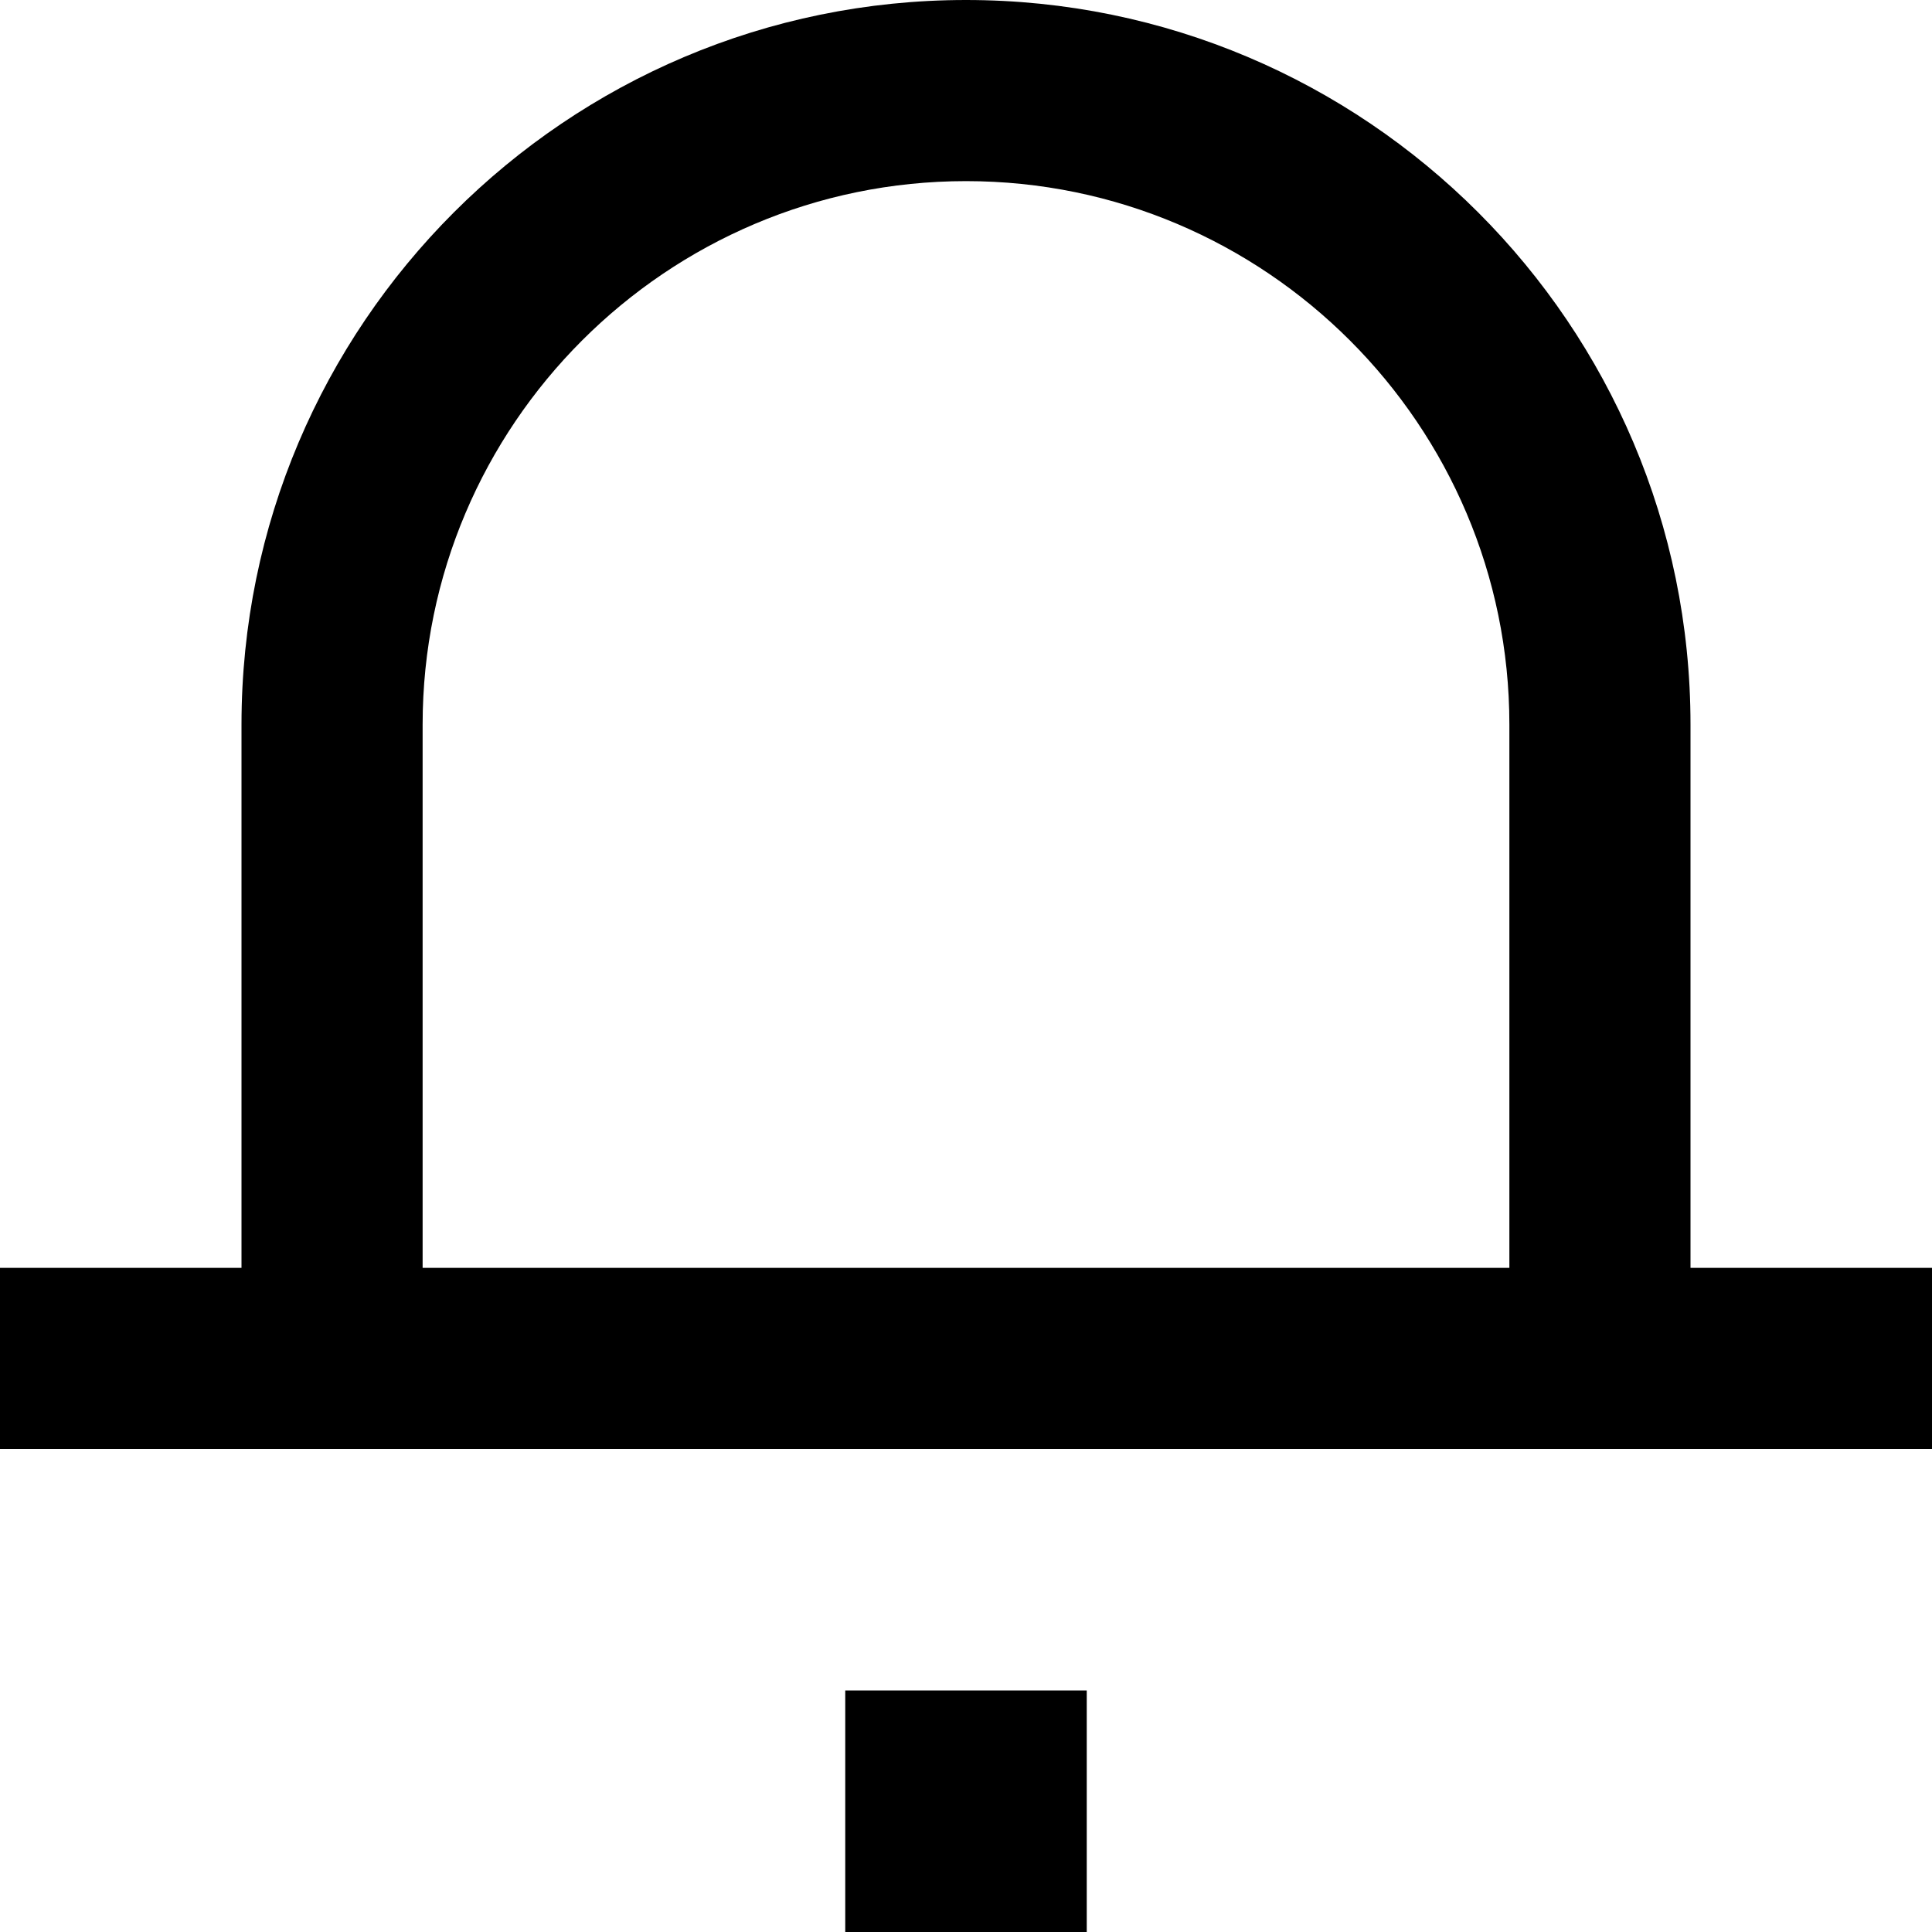
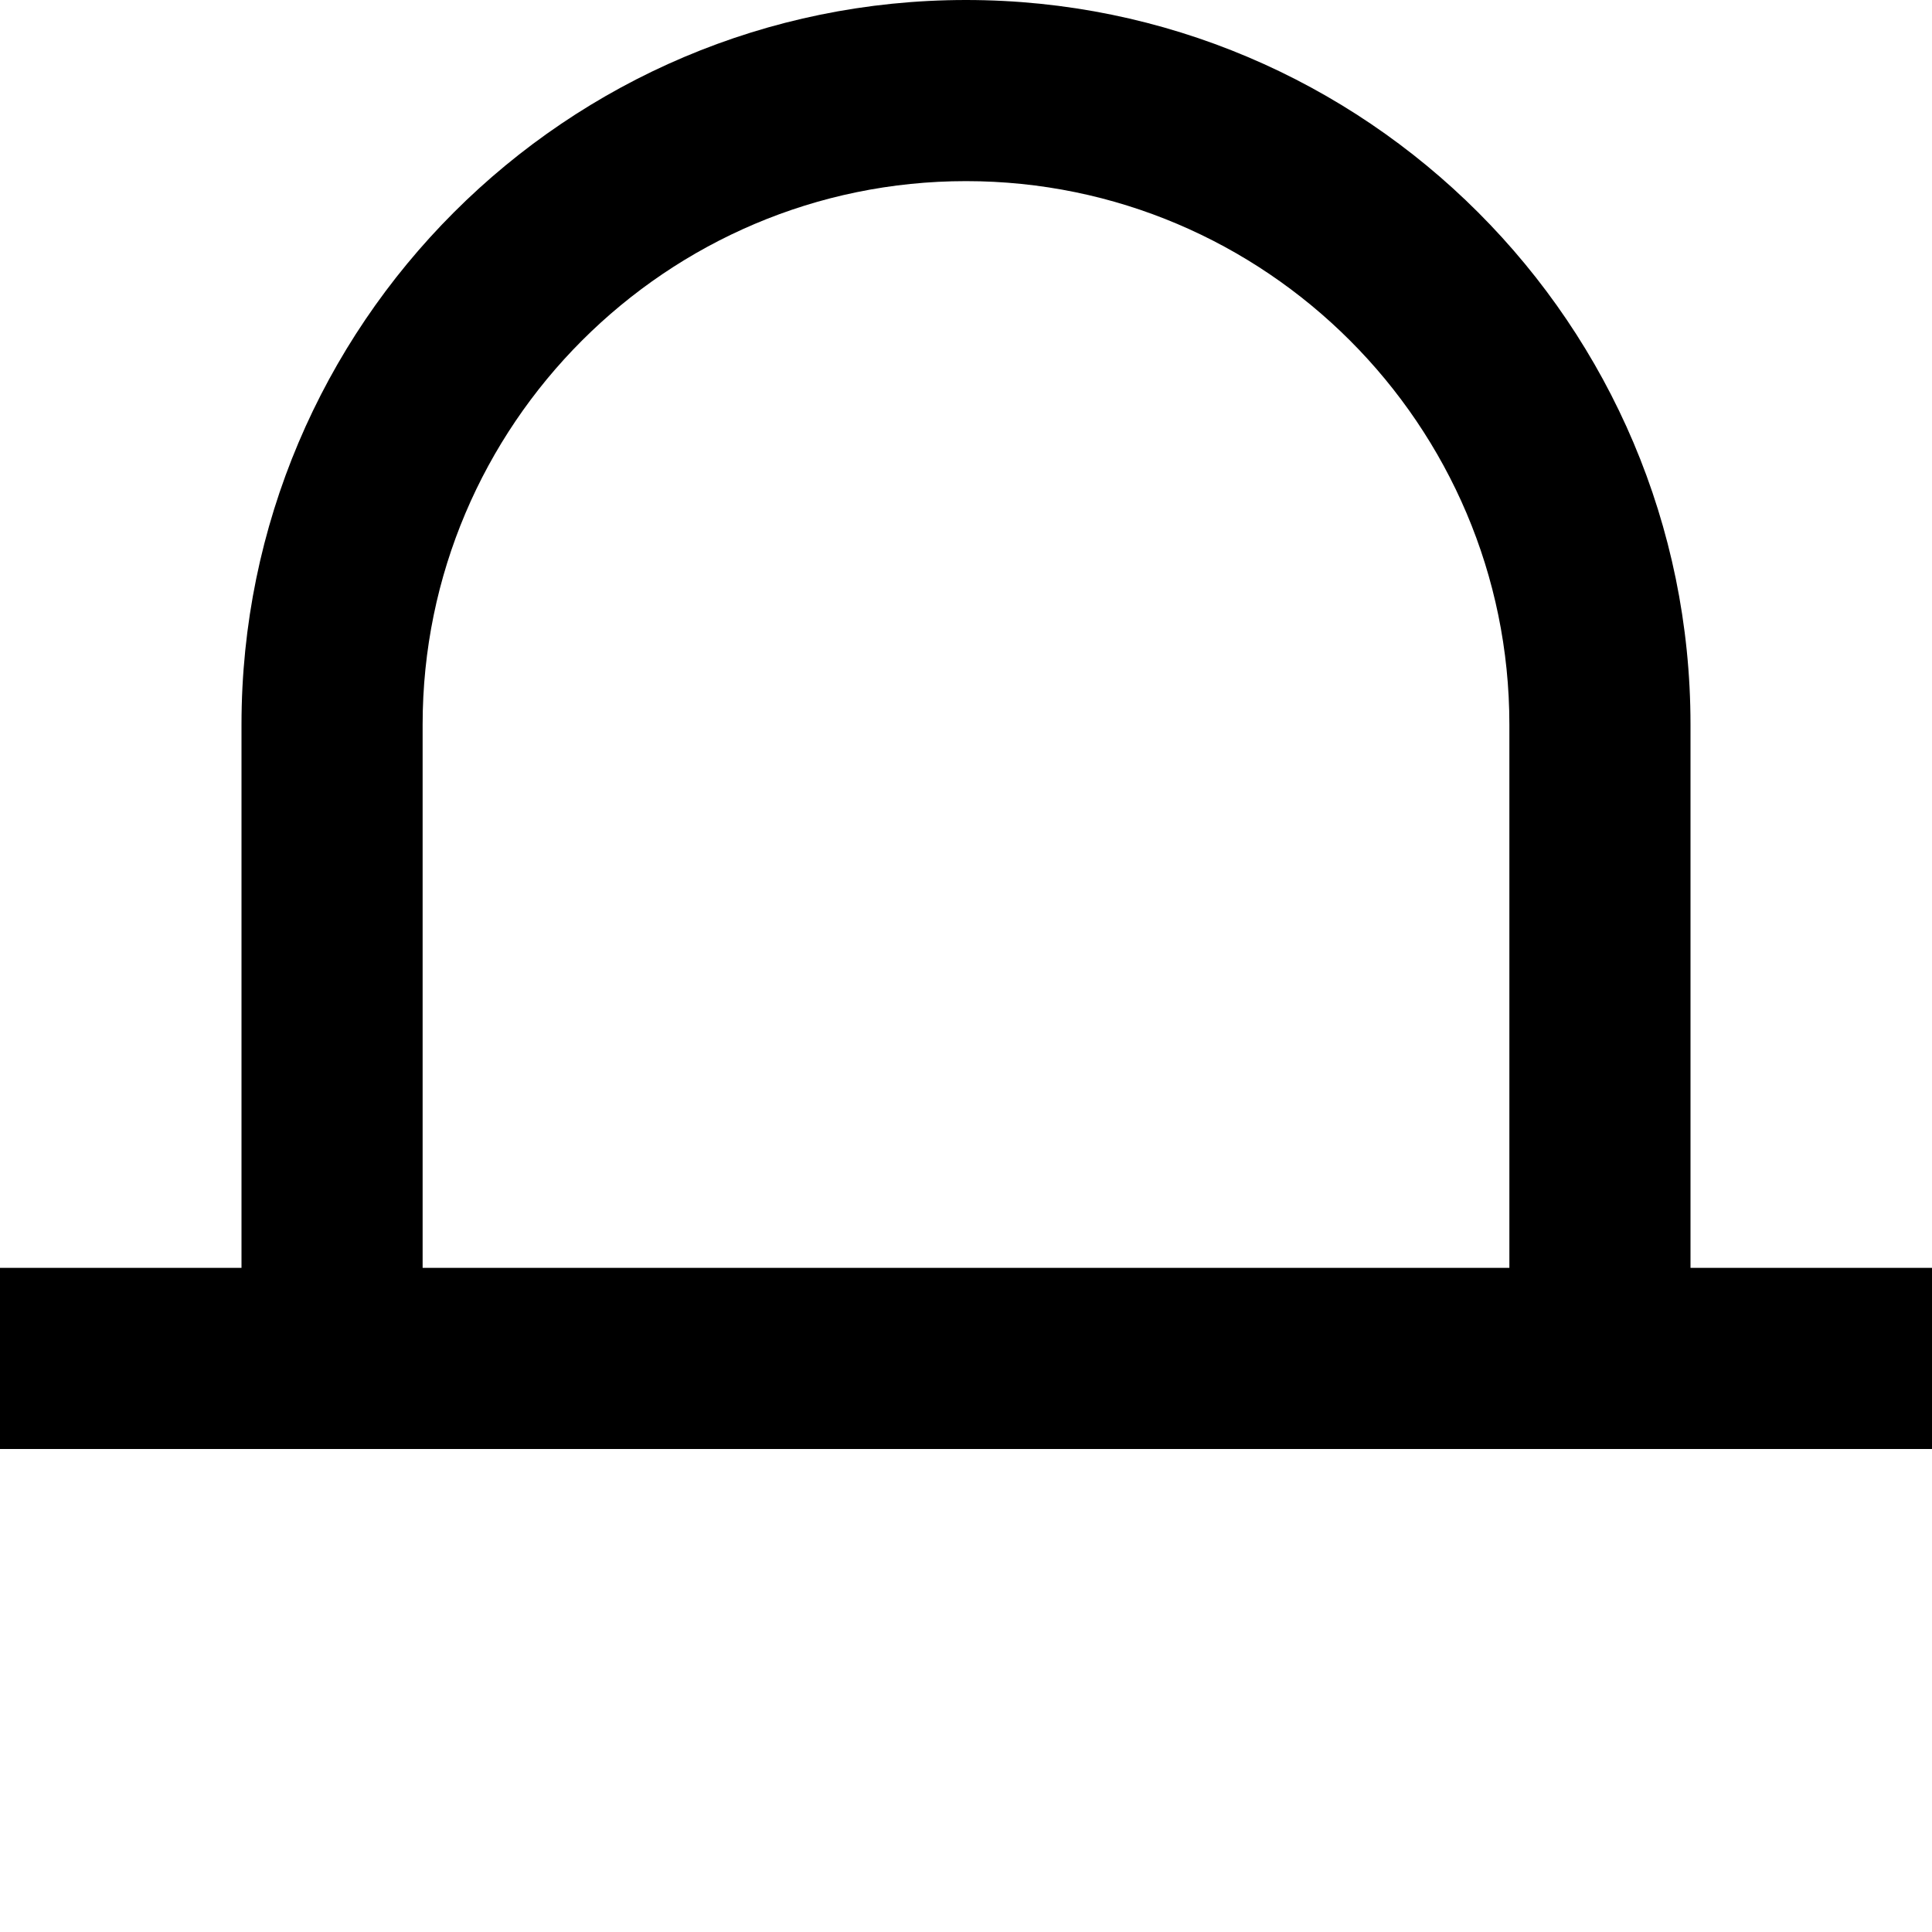
<svg xmlns="http://www.w3.org/2000/svg" width="16" height="16" viewBox="0 0 16 16" fill="none">
  <g clip-path="url(#clip0_390_46390)">
    <path d="M0 12L16 12V10.5H14L14 6C14 2.69 11.31 0 8 0C4.69 0 2 2.69 2 6L2 10.5H0L0 12ZM3.5 6C3.5 3.52 5.52 1.5 8 1.5C10.48 1.5 12.5 3.52 12.5 6L12.5 10.5L3.5 10.5L3.5 6Z" fill="black" />
-     <path d="M9 14H7V16H9V14Z" fill="black" />
  </g>
  <defs>
    <clipPath id="clip0_390_46390">
      <rect width="16" height="16" fill="white" />
    </clipPath>
  </defs>
</svg>